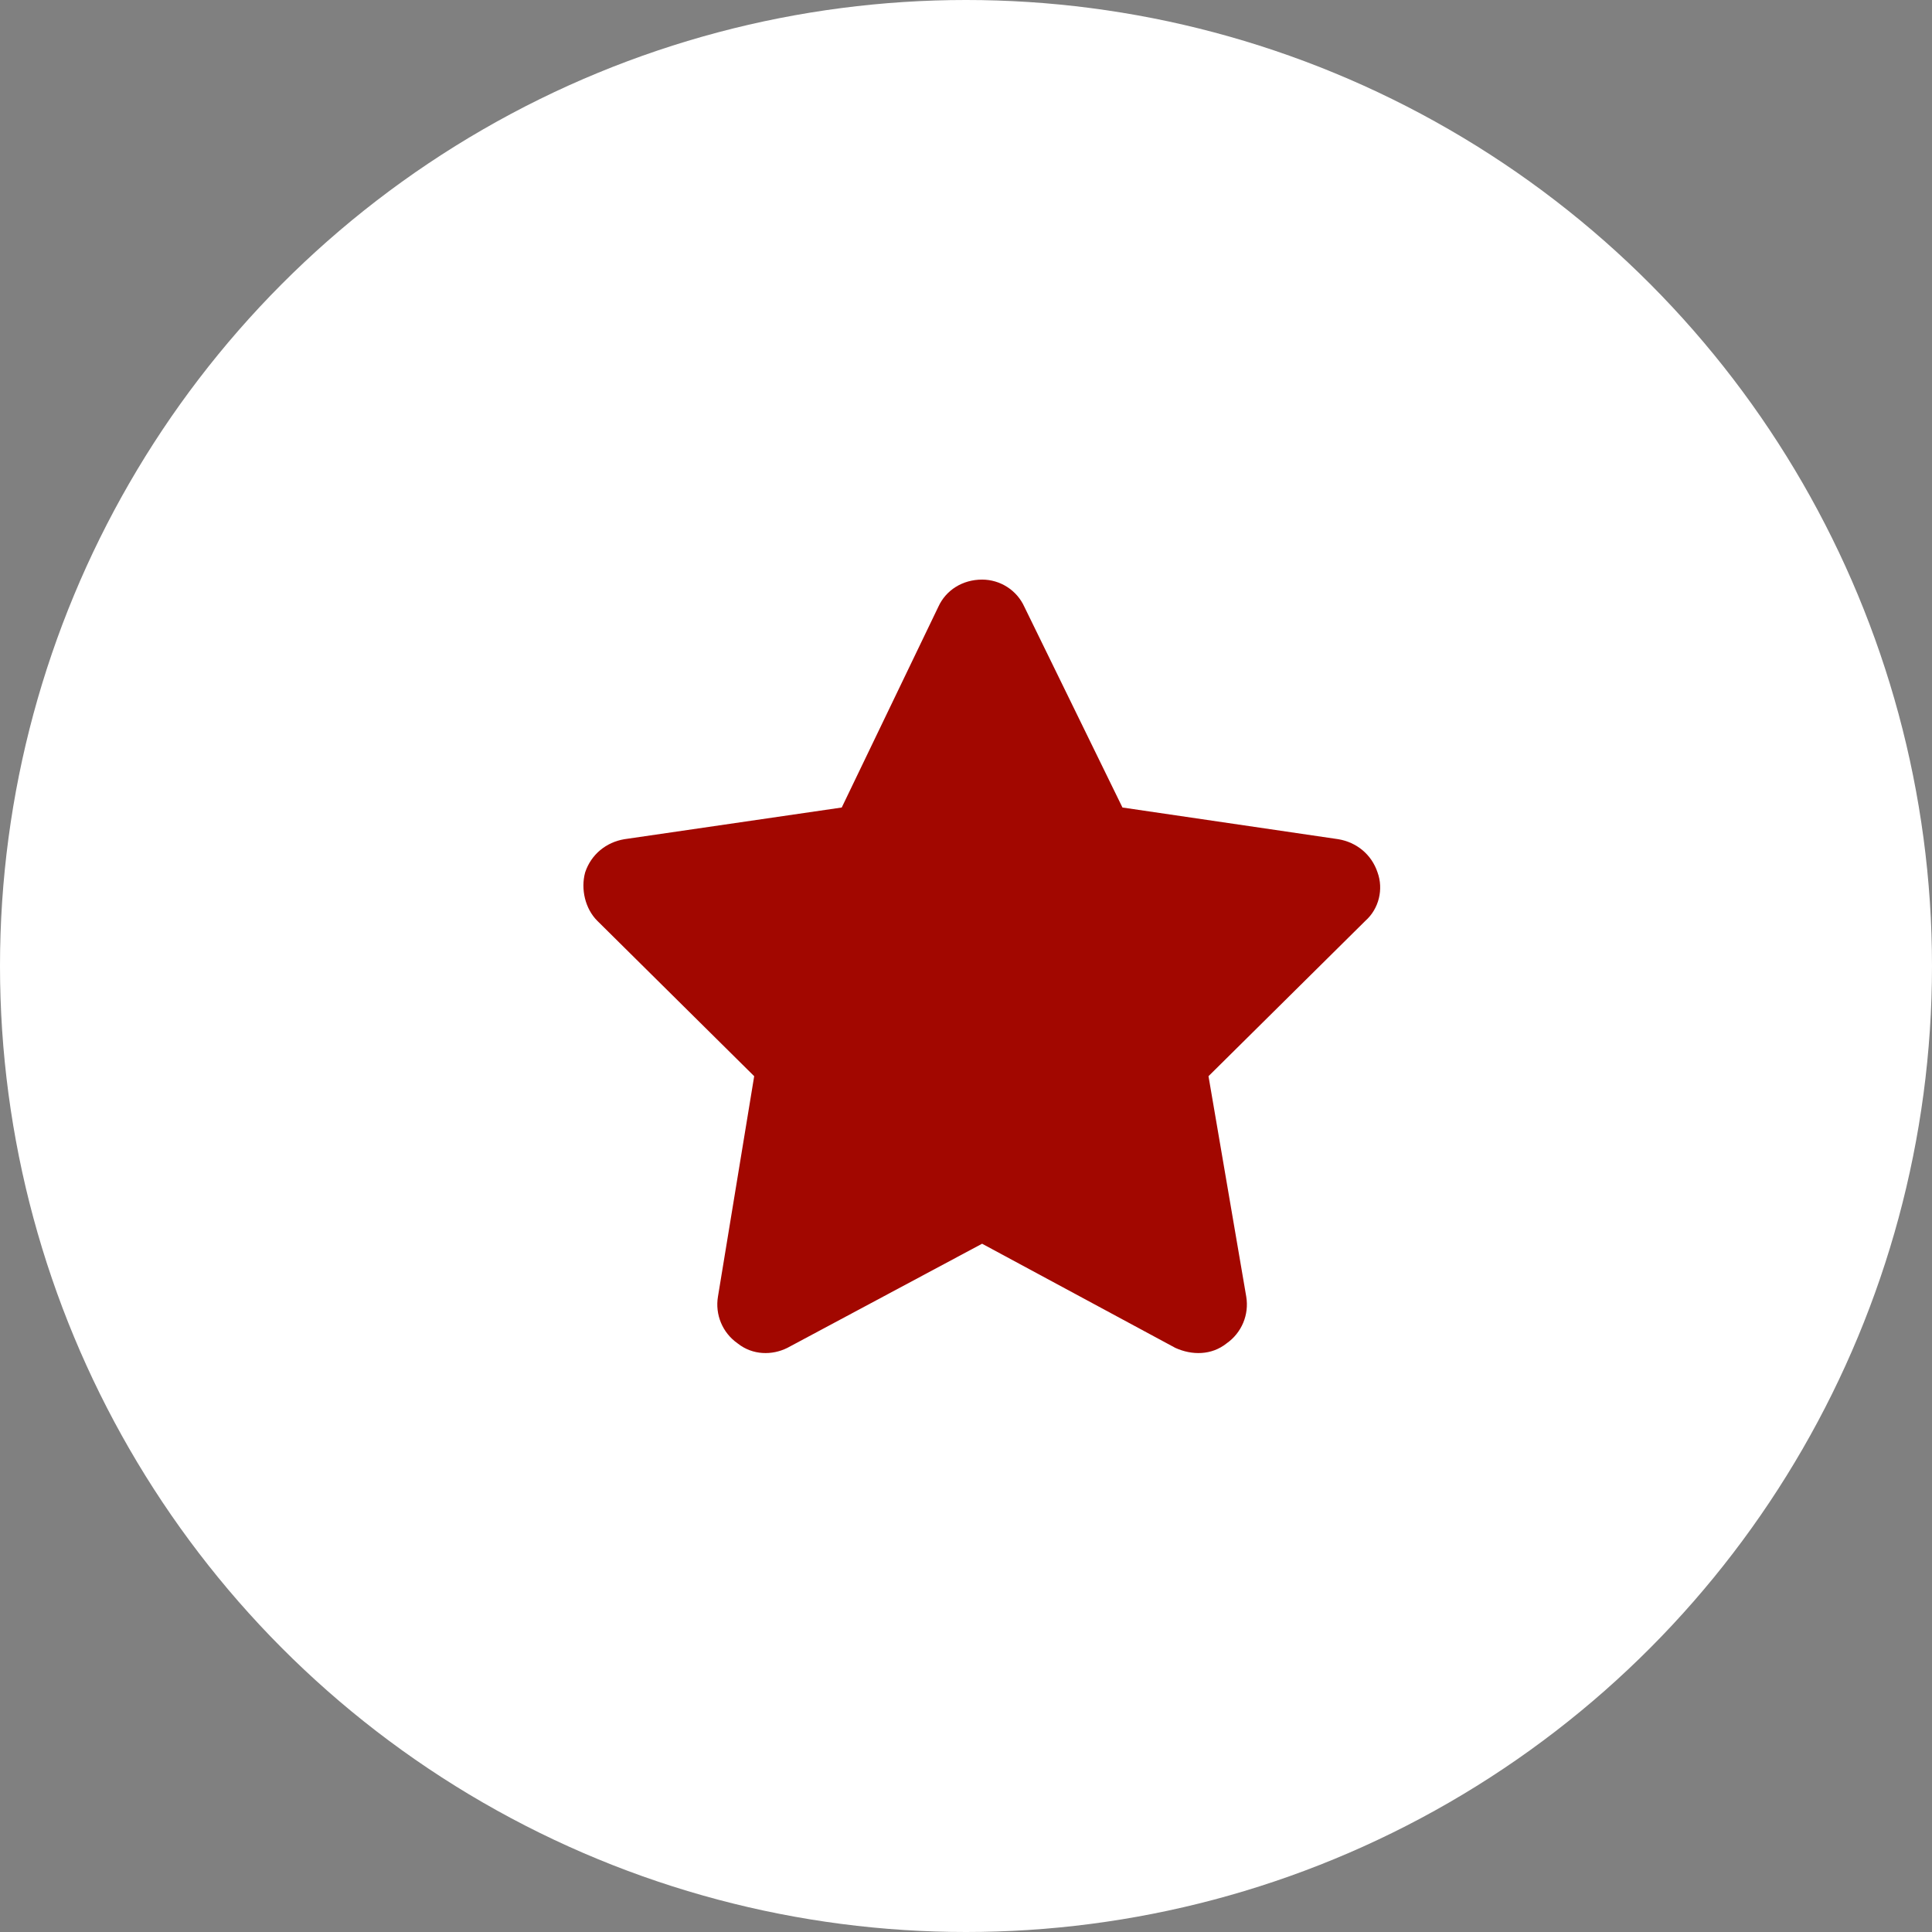
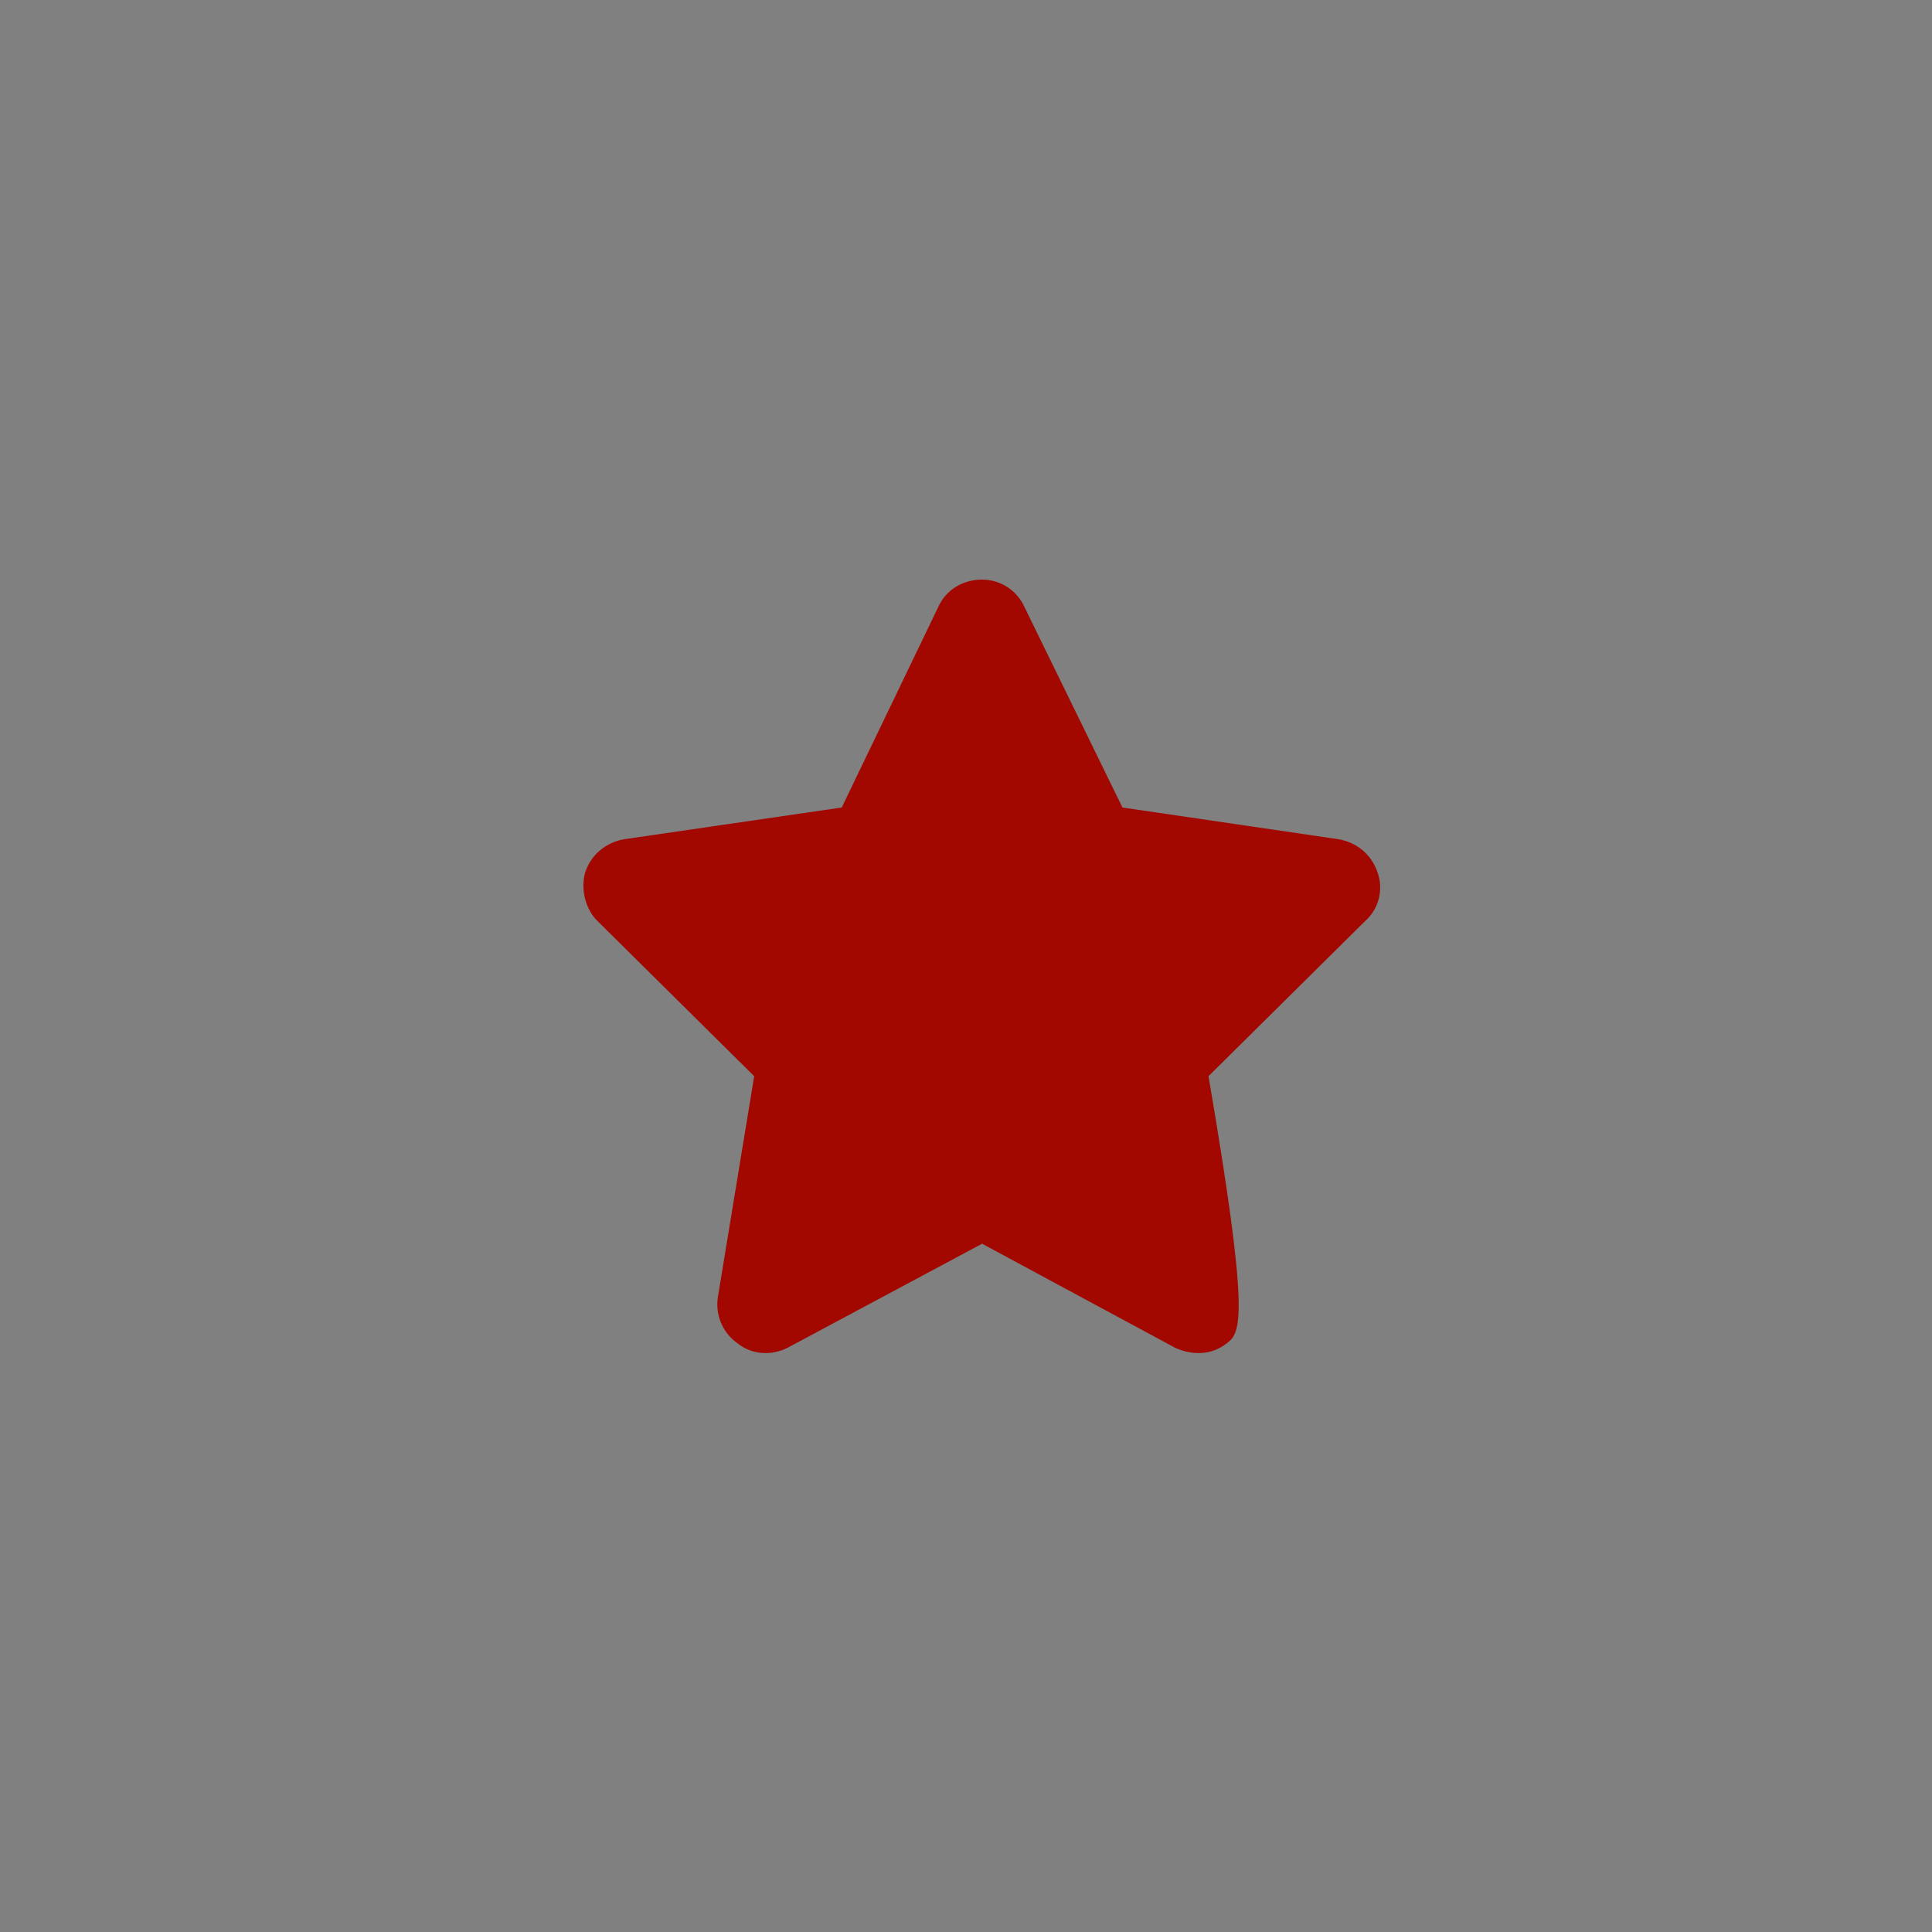
<svg xmlns="http://www.w3.org/2000/svg" width="60" height="60" viewBox="0 0 60 60" fill="none">
  <rect x="0" y="0" width="60" height="60" fill="#808080" stroke="none" />
-   <circle cx="30" cy="30" r="30" fill="white" />
-   <path d="M31.812 18.844L34.859 25.078L41.562 26.062C42.125 26.156 42.594 26.531 42.781 27.094C42.969 27.609 42.828 28.219 42.406 28.594L37.531 33.422L38.703 40.266C38.797 40.828 38.562 41.391 38.094 41.719C37.625 42.094 37.016 42.094 36.5 41.859L30.5 38.625L24.453 41.859C23.984 42.094 23.375 42.094 22.906 41.719C22.438 41.391 22.203 40.828 22.297 40.266L23.422 33.422L18.547 28.594C18.172 28.219 18.031 27.609 18.172 27.094C18.359 26.531 18.828 26.156 19.391 26.062L26.141 25.078L29.141 18.844C29.375 18.328 29.891 18 30.5 18C31.062 18 31.578 18.328 31.812 18.844Z" fill="#A20700" />
+   <path d="M31.812 18.844L34.859 25.078L41.562 26.062C42.125 26.156 42.594 26.531 42.781 27.094C42.969 27.609 42.828 28.219 42.406 28.594L37.531 33.422C38.797 40.828 38.562 41.391 38.094 41.719C37.625 42.094 37.016 42.094 36.5 41.859L30.5 38.625L24.453 41.859C23.984 42.094 23.375 42.094 22.906 41.719C22.438 41.391 22.203 40.828 22.297 40.266L23.422 33.422L18.547 28.594C18.172 28.219 18.031 27.609 18.172 27.094C18.359 26.531 18.828 26.156 19.391 26.062L26.141 25.078L29.141 18.844C29.375 18.328 29.891 18 30.5 18C31.062 18 31.578 18.328 31.812 18.844Z" fill="#A20700" />
</svg>